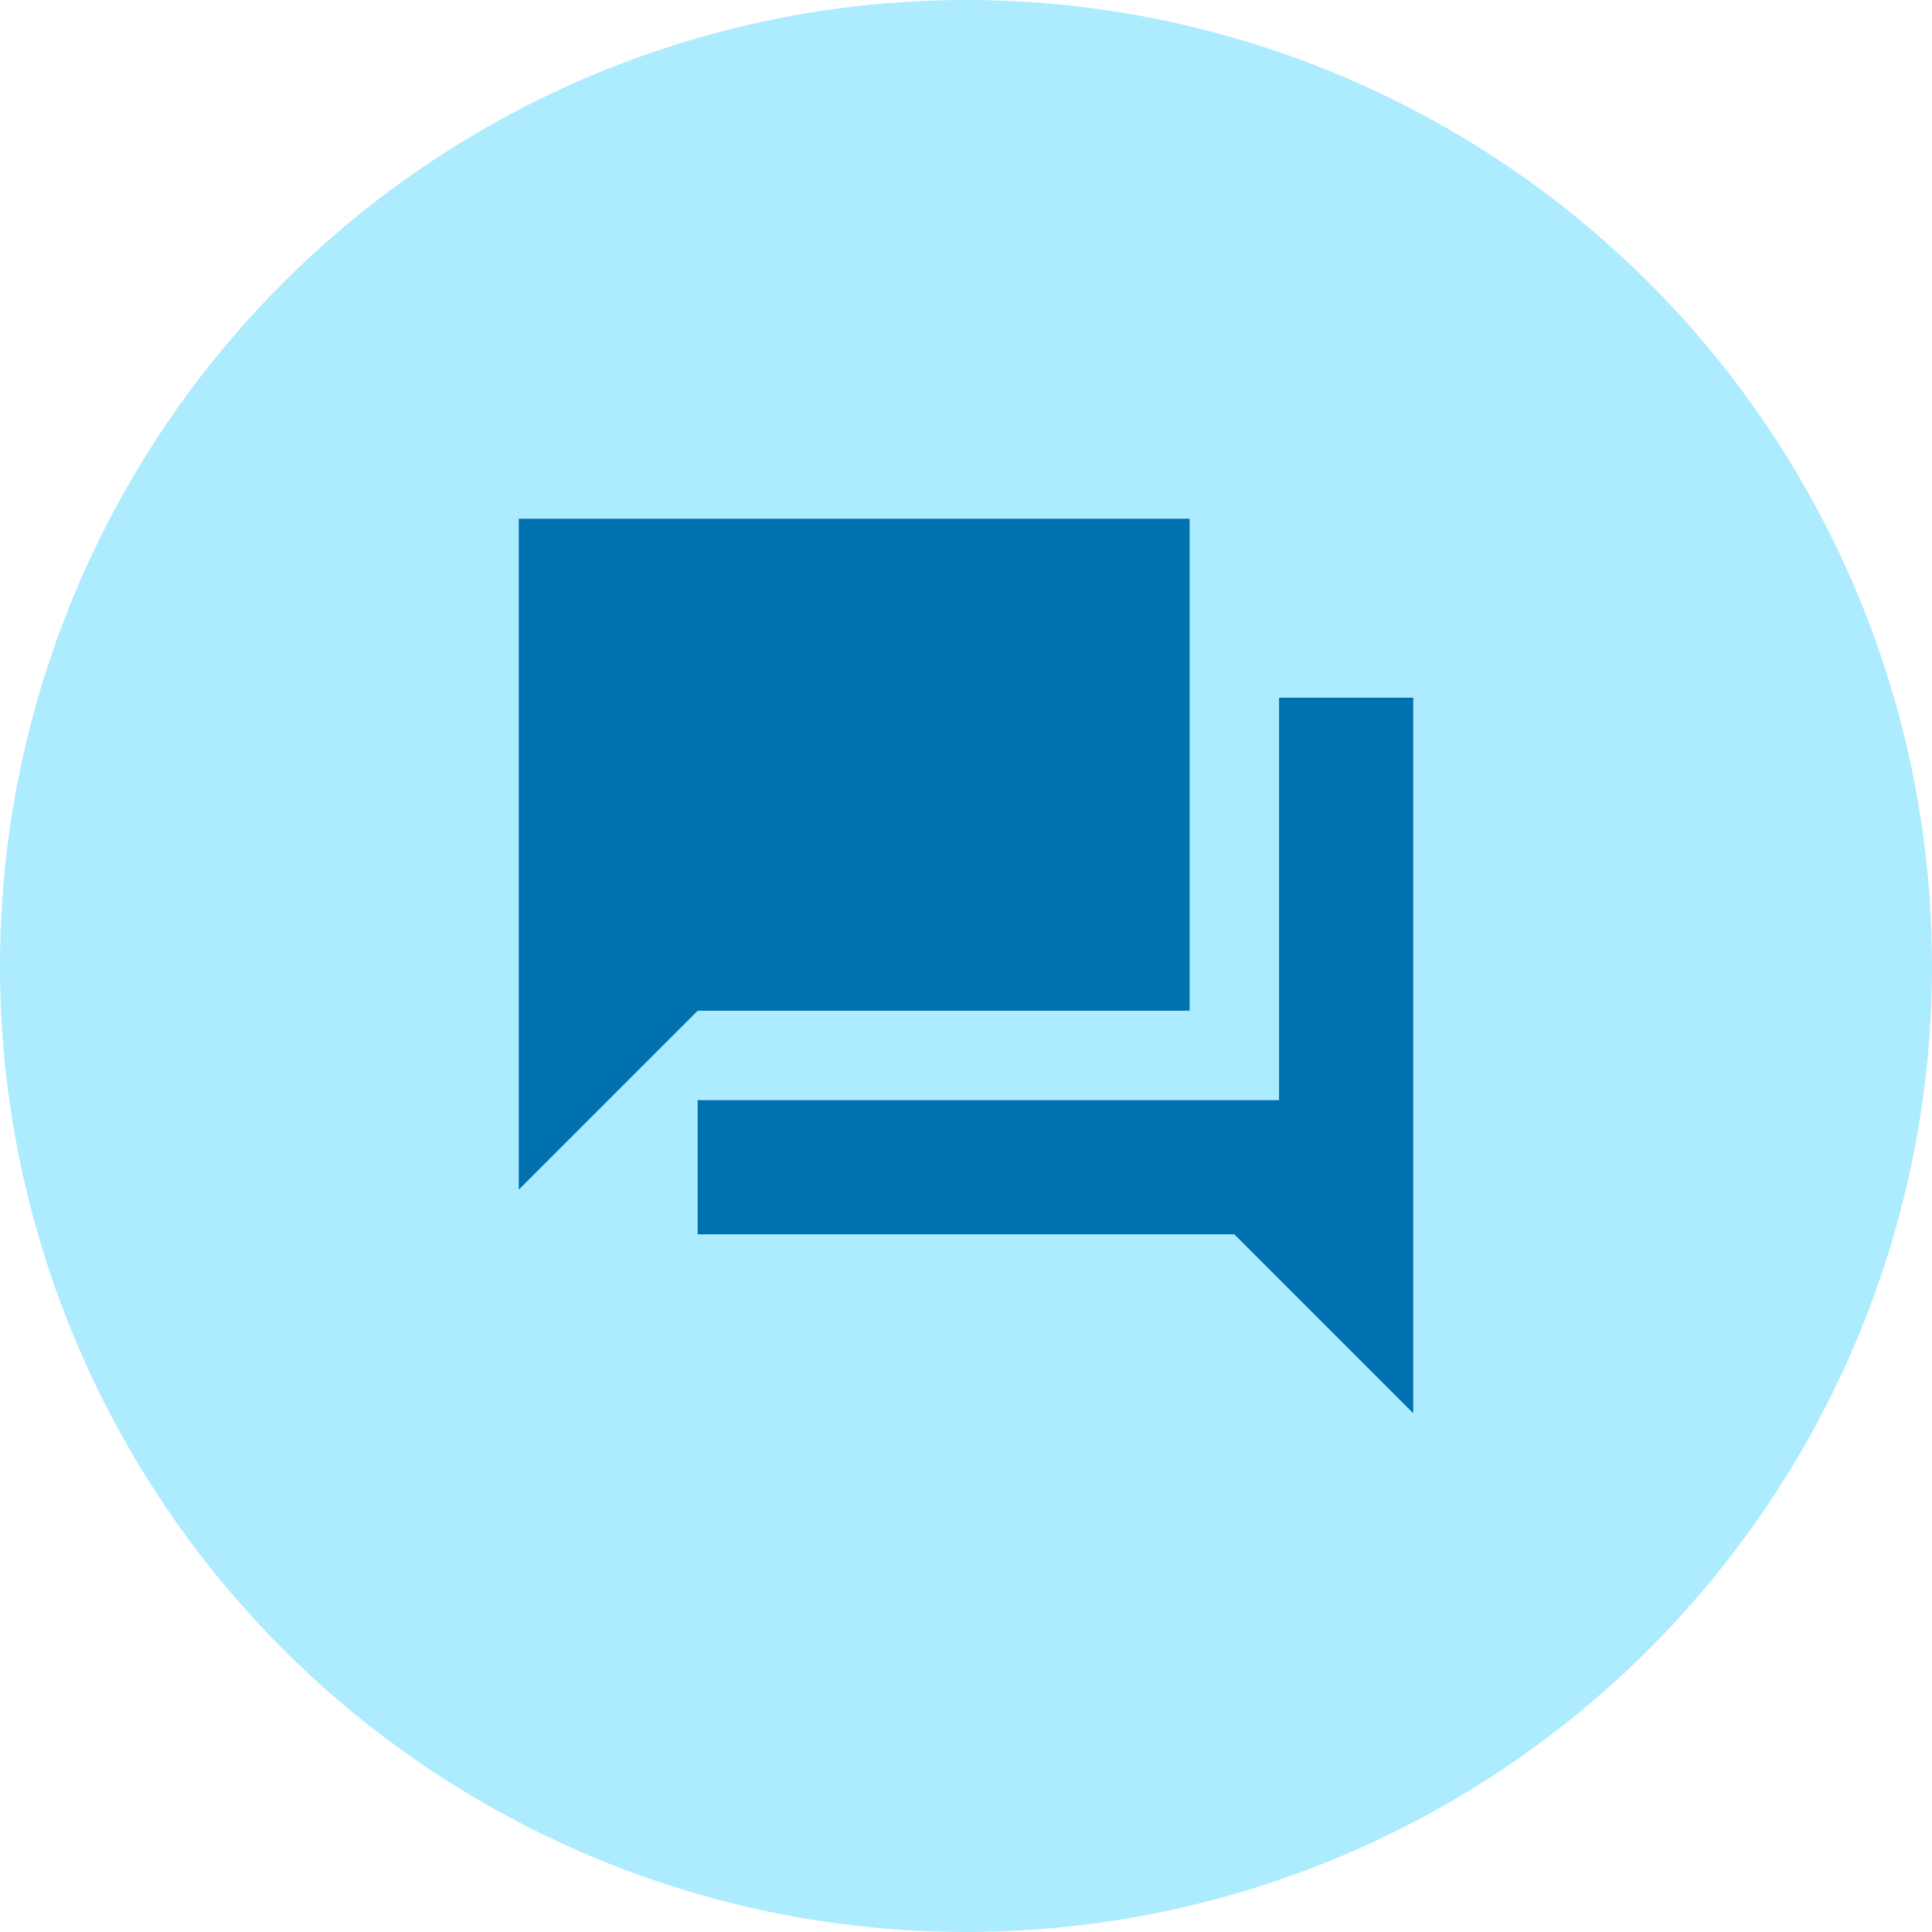
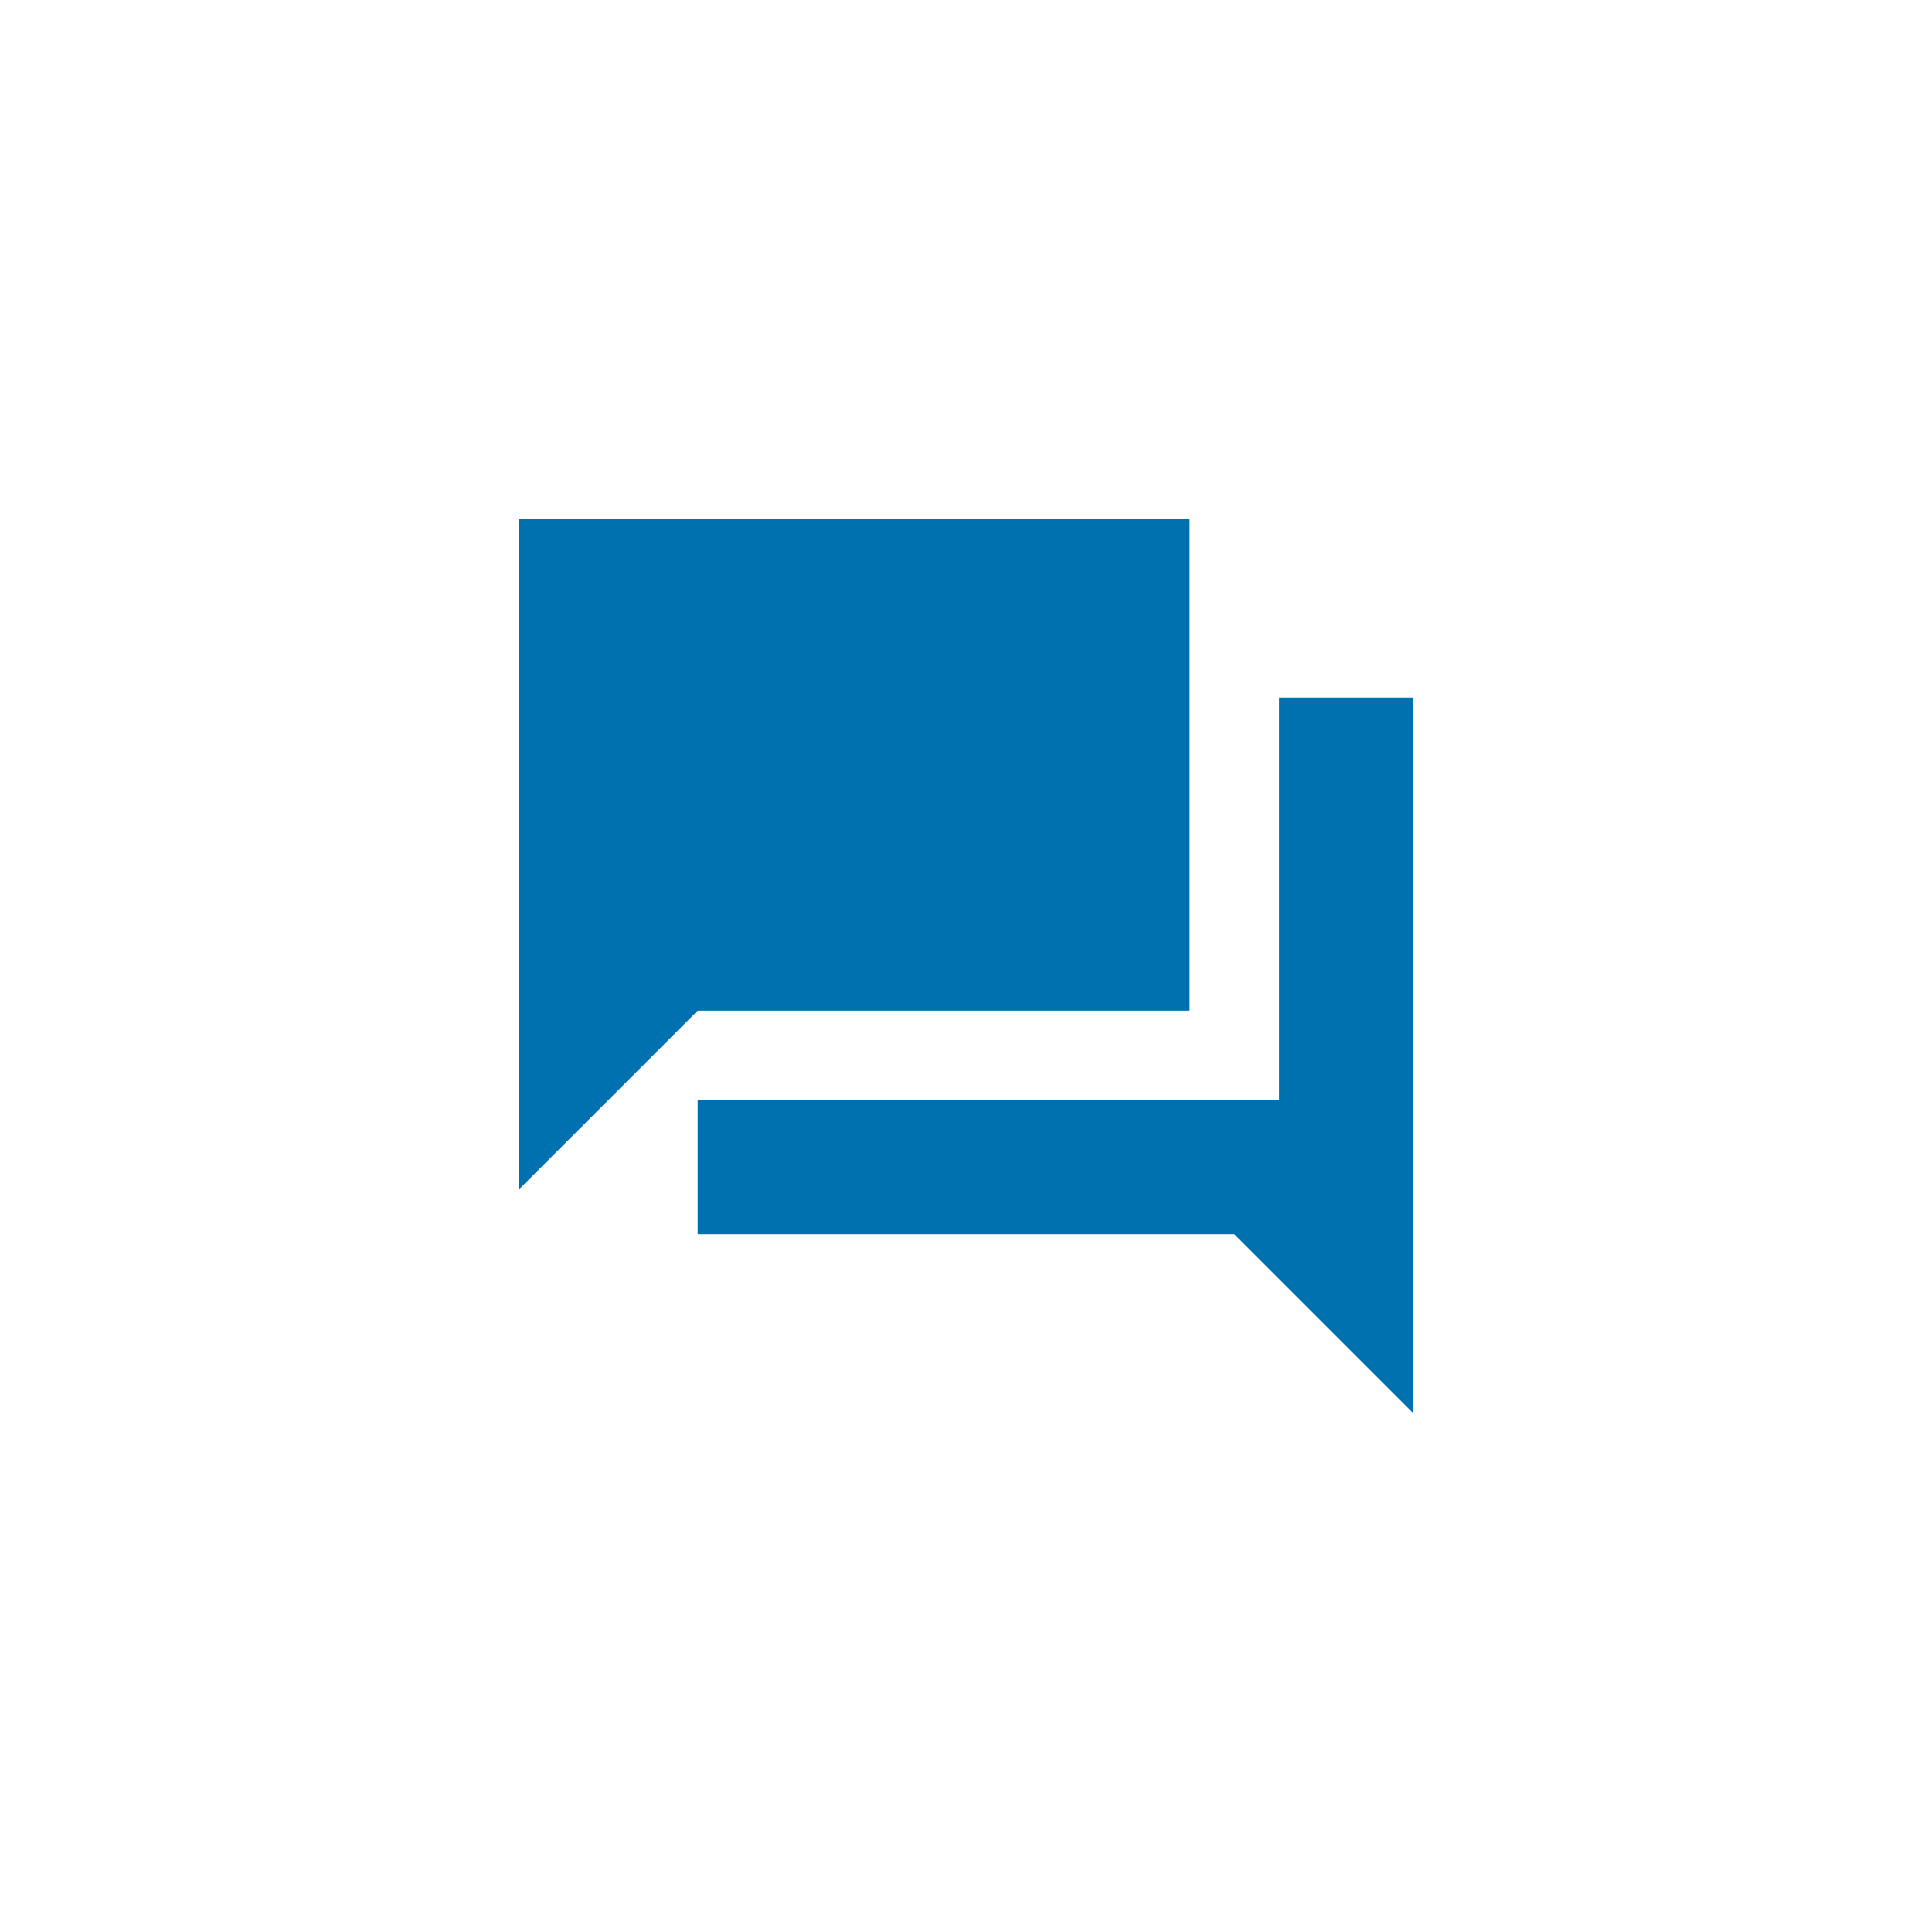
<svg xmlns="http://www.w3.org/2000/svg" fill="none" height="54" width="54">
-   <circle cx="27" cy="27" fill="#adebff" r="27" />
  <path d="m39.5 19.5h-3.75v11.25h-16.25v3.75h15l5 5zm-6.25 8.75v-13.75h-18.75v18.75l5-5z" fill="#0071af" />
</svg>